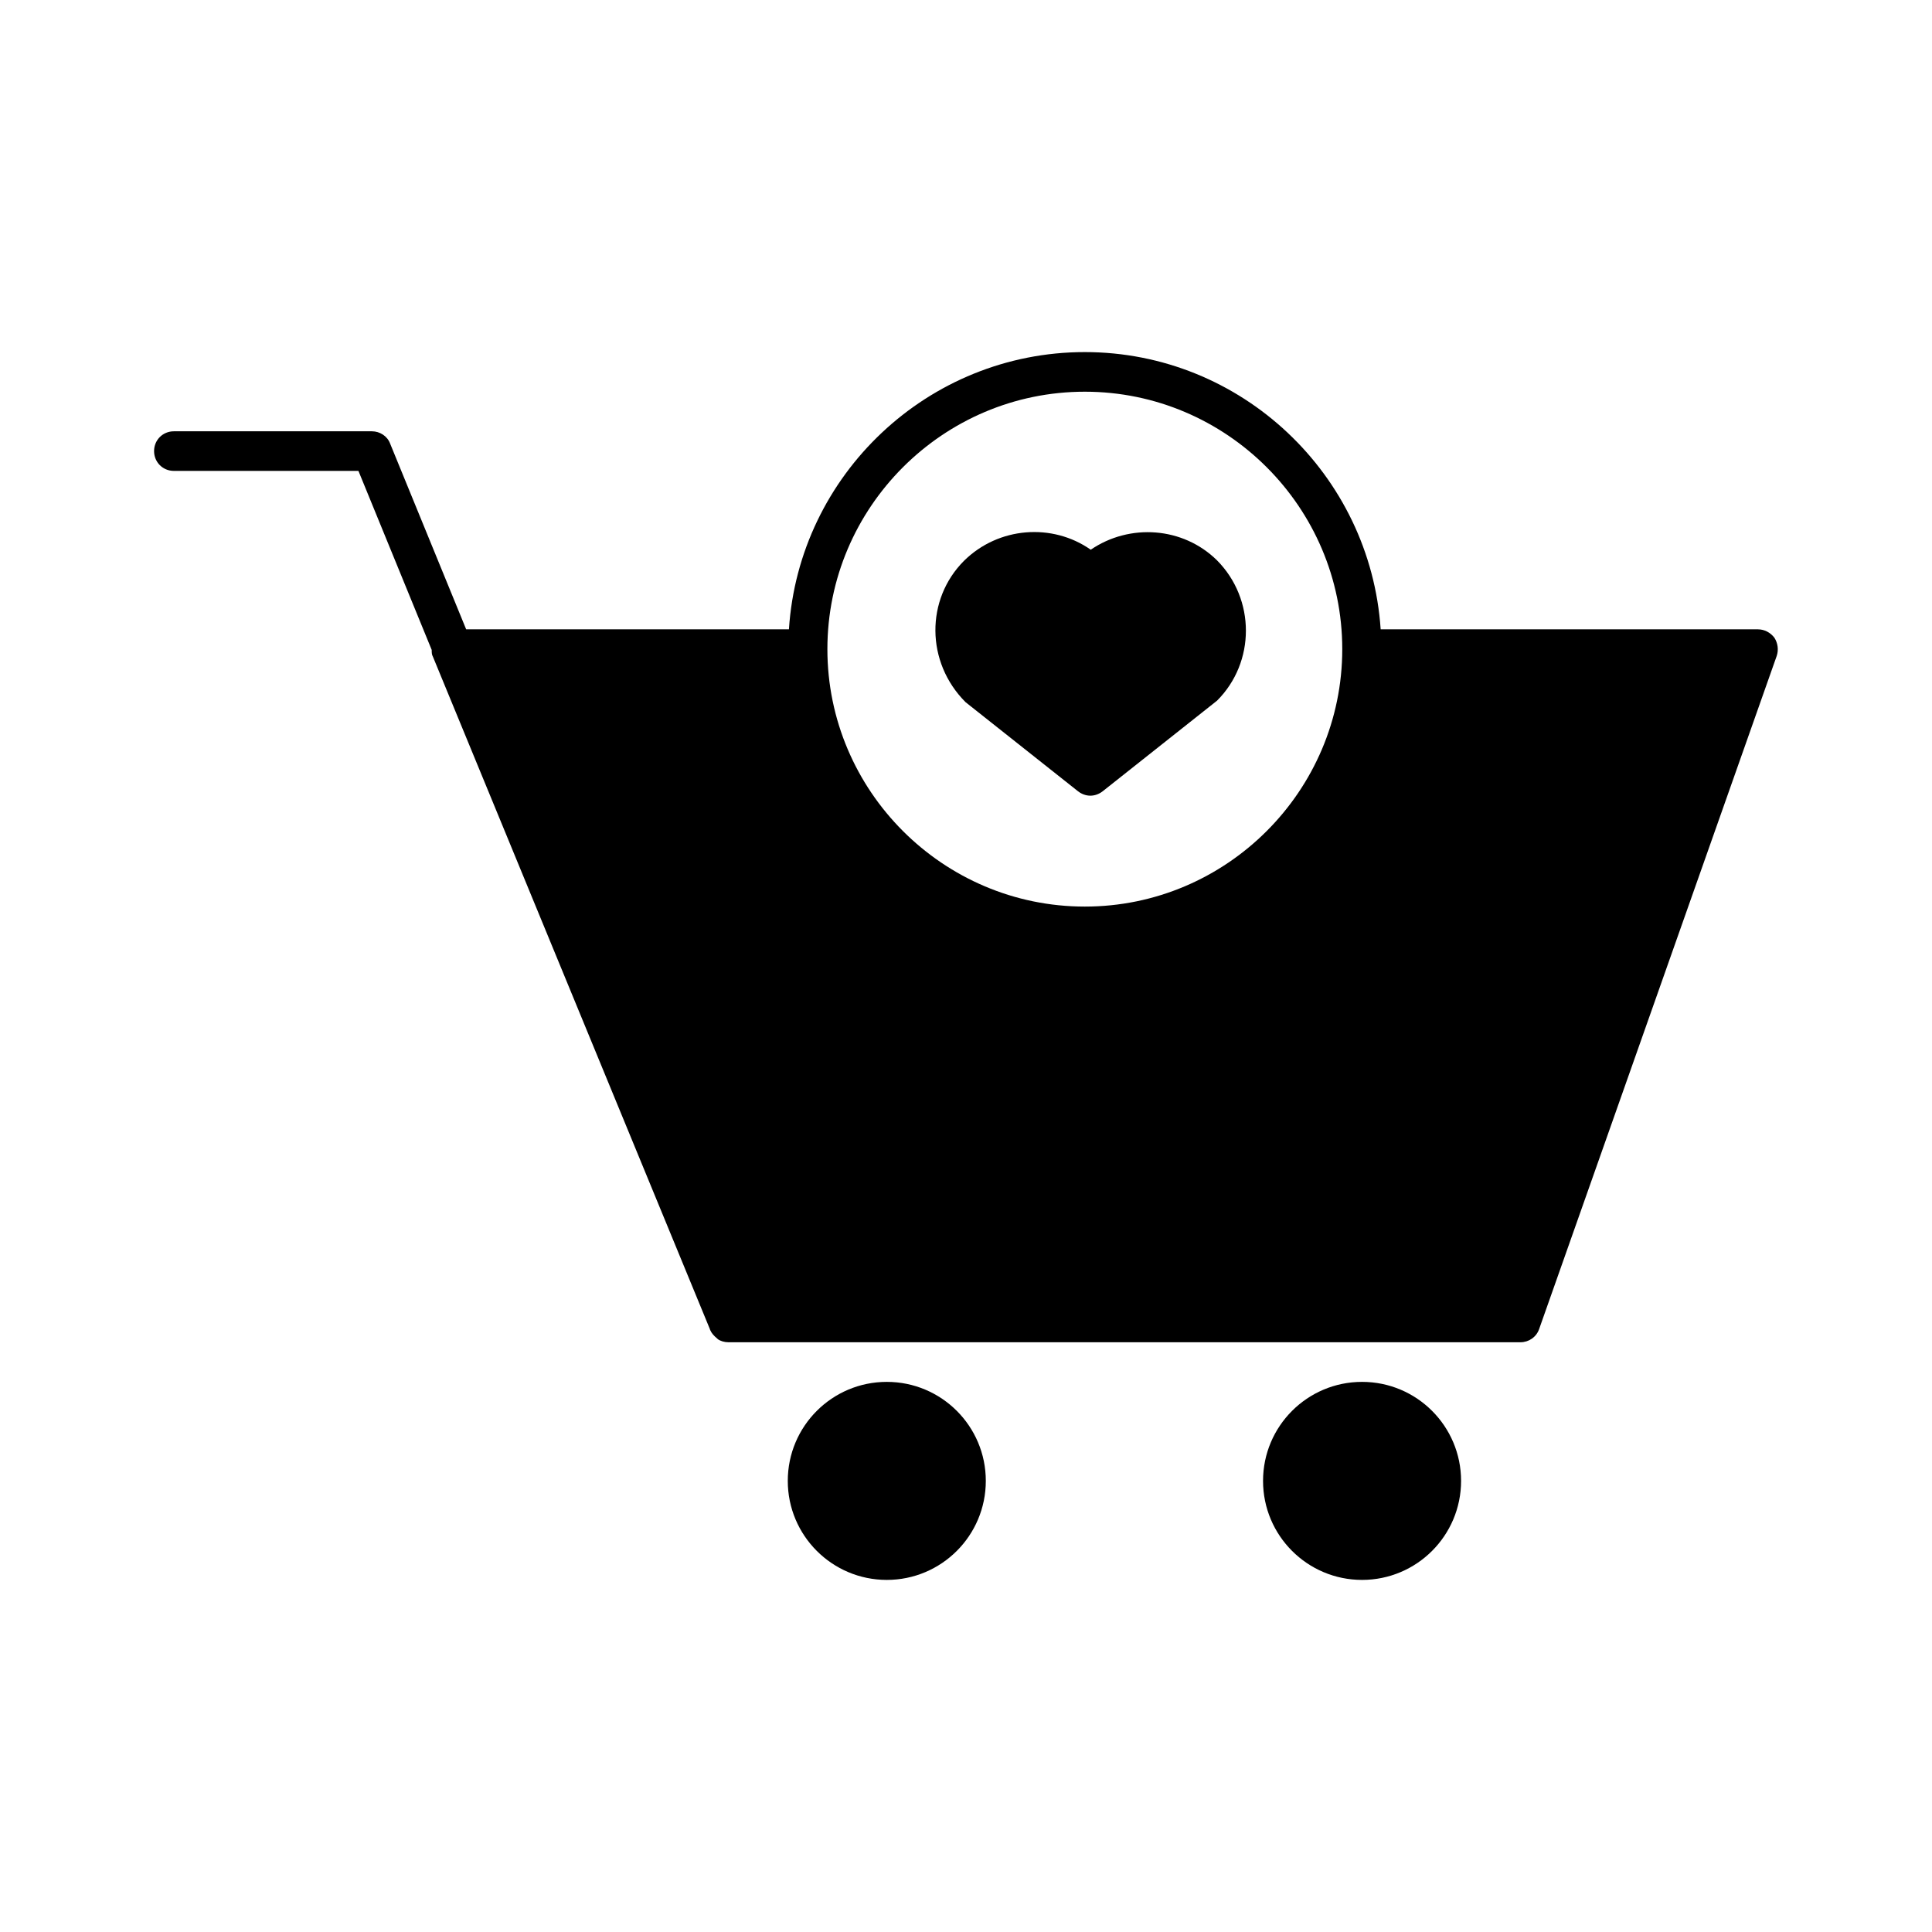
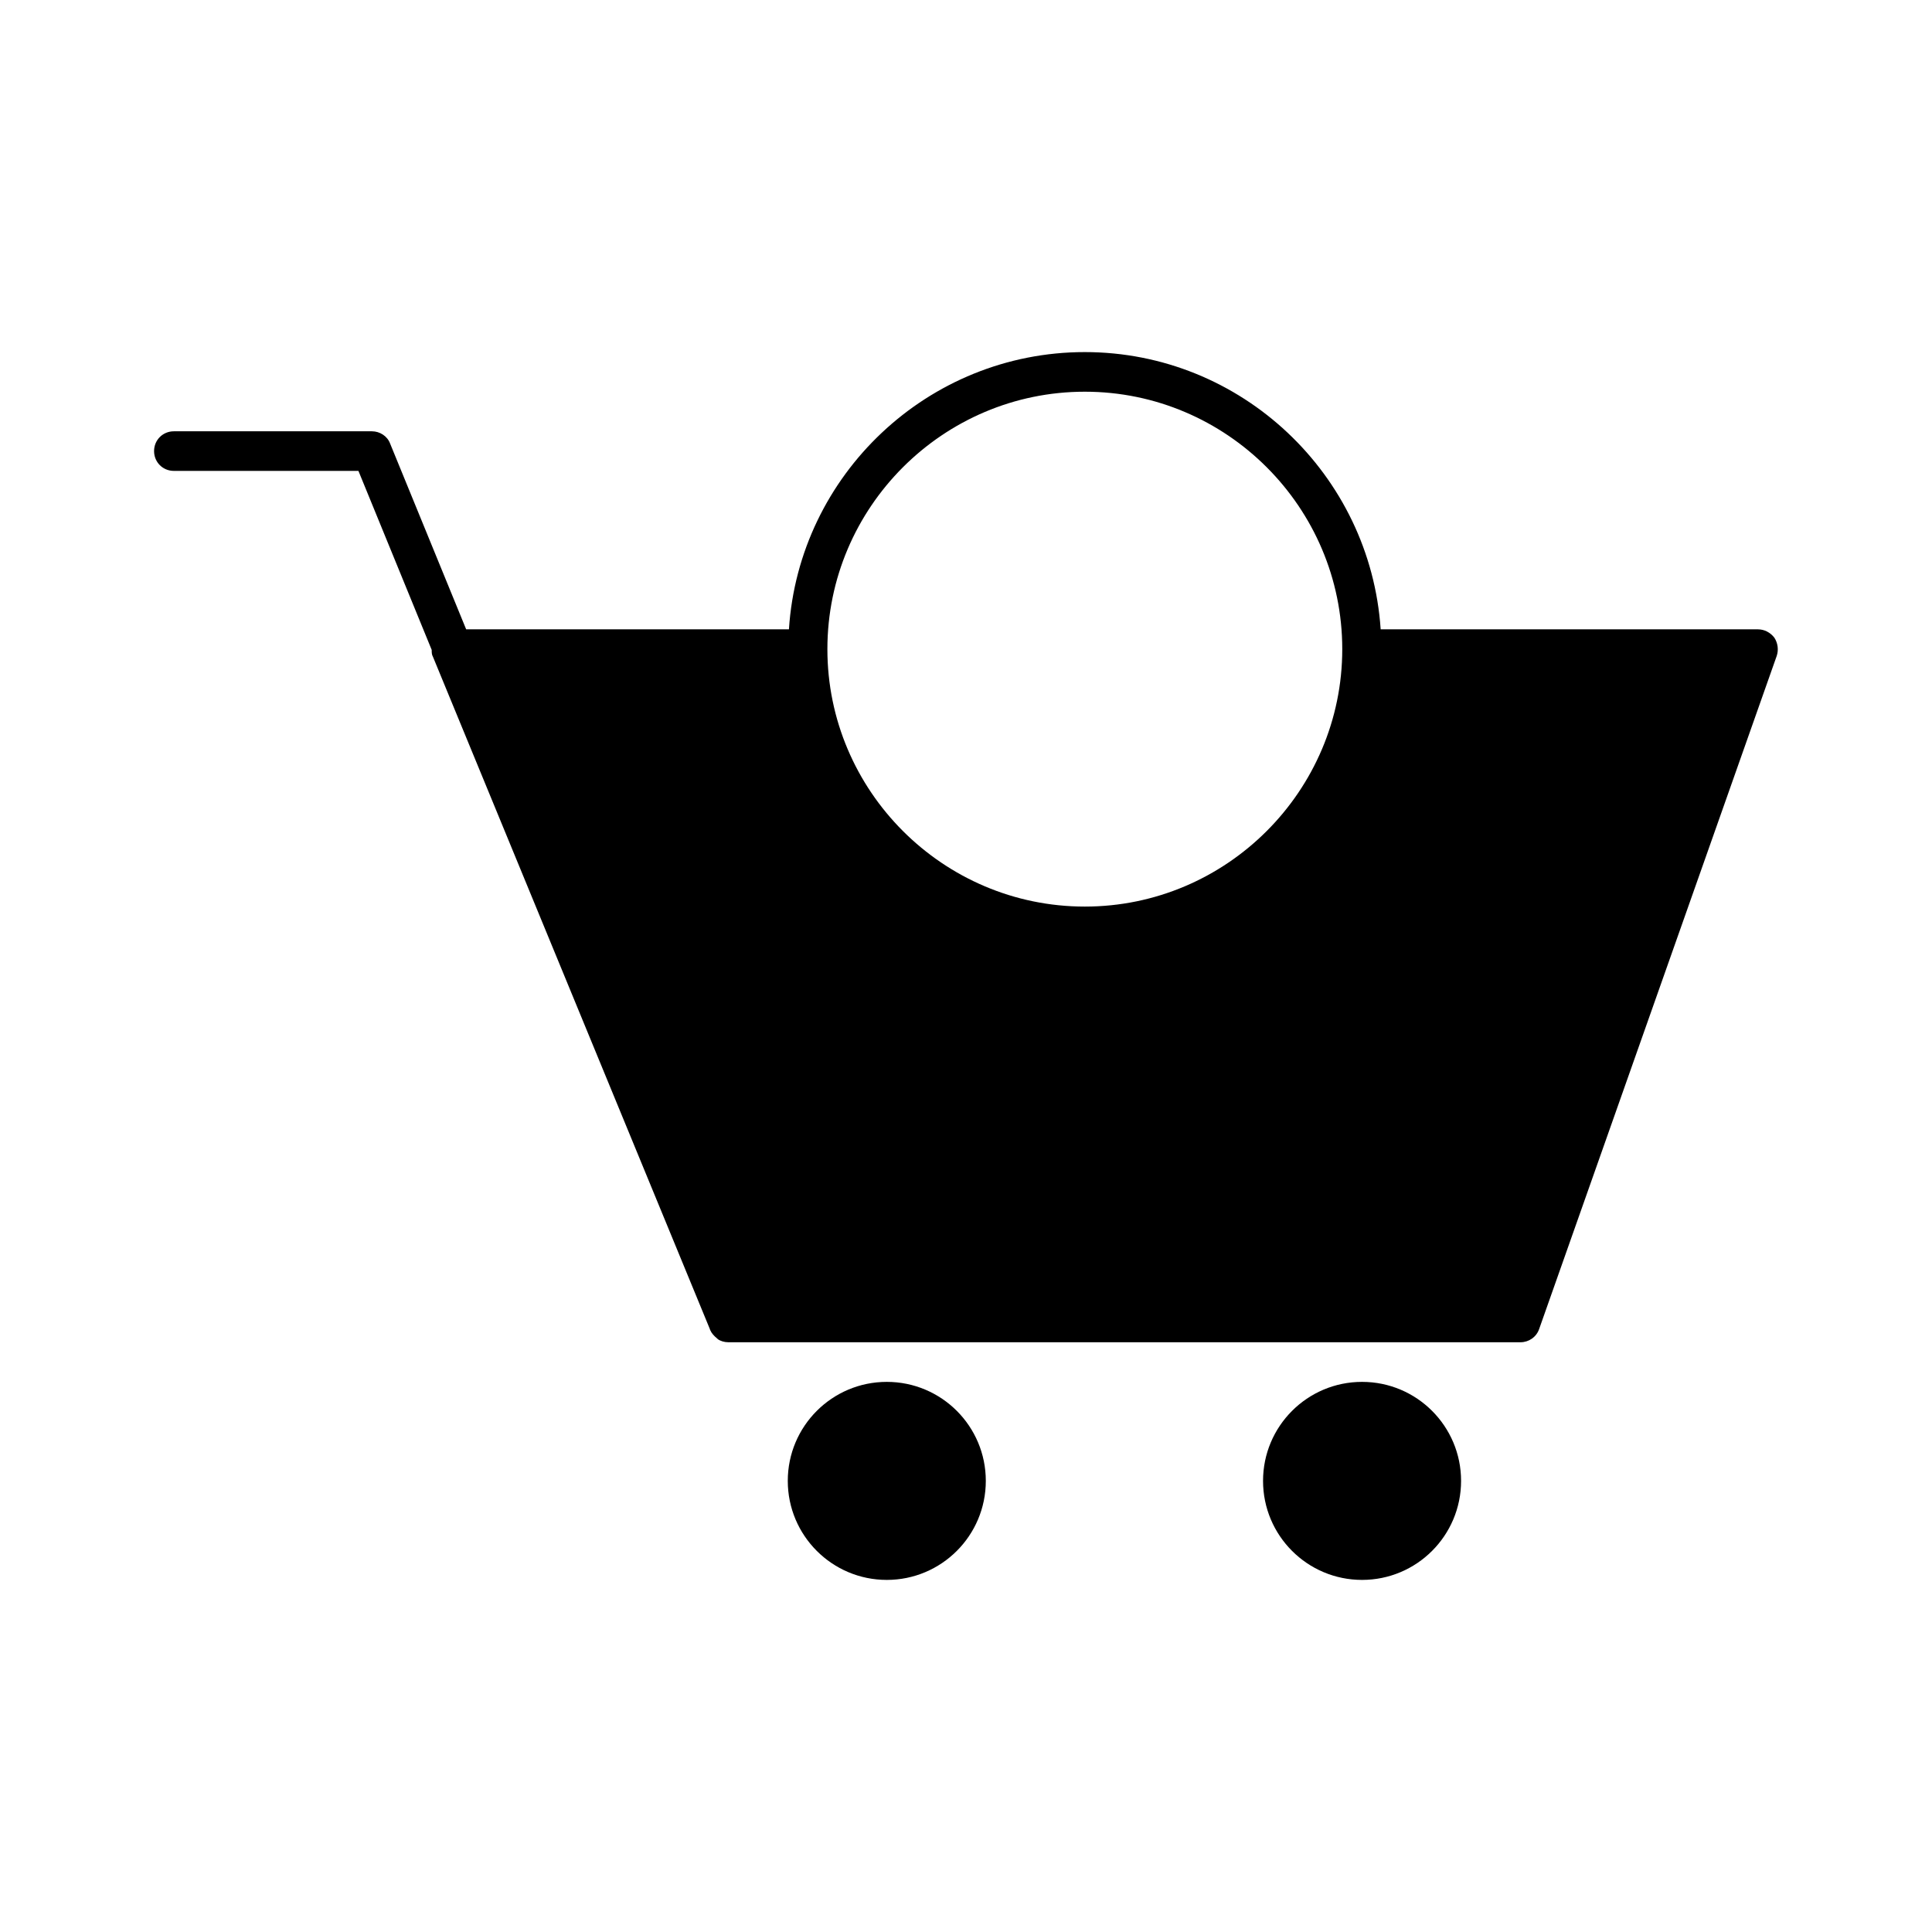
<svg xmlns="http://www.w3.org/2000/svg" fill="#000000" width="800px" height="800px" version="1.1" viewBox="144 144 512 512">
  <g>
    <path d="m609.92 310.78h-100.03c-2.731-40.934-36.84-73.473-78.406-73.473-41.562 0-75.781 32.539-78.406 73.473h-85.539l-20.152-49.227c-0.734-1.992-2.731-3.254-4.828-3.254h-52.48c-2.938 0-5.246 2.309-5.246 5.246s2.309 5.246 5.246 5.246h48.91l19.418 47.441c0 0.629 0 1.258 0.316 1.785l73.367 178.12 0.105 0.316c0.418 0.945 1.051 1.574 1.785 2.203 0.105 0 0.105 0.105 0.211 0.211 0.73 0.527 1.781 0.844 2.832 0.844h209.92c2.203 0 4.199-1.363 4.934-3.465l62.977-178.43c0.523-1.574 0.316-3.359-0.629-4.828-1.055-1.363-2.629-2.203-4.309-2.203zm-178.43 73.473c-37.574 0-68.223-30.648-68.223-68.223s30.648-68.223 68.223-68.223 68.223 30.648 68.223 68.223-30.648 68.223-68.223 68.223z" />
    <path d="m405.25 536.45c0 14.492-11.746 26.242-26.238 26.242-14.492 0-26.242-11.75-26.242-26.242 0-14.492 11.75-26.238 26.242-26.238 14.492 0 26.238 11.746 26.238 26.238" />
    <path d="m531.2 536.45c0 14.492-11.75 26.242-26.242 26.242-14.488 0-26.238-11.75-26.238-26.242 0-14.492 11.75-26.238 26.238-26.238 14.492 0 26.242 11.746 26.242 26.238" />
-     <path d="m433.06 289.68c-10.18-7.137-24.457-6.086-33.586 2.938-10.18 10.18-10.18 26.871 0.418 37.473l29.809 23.617c0.945 0.734 2.098 1.156 3.254 1.156s2.309-0.418 3.254-1.156l30.332-24.035c10.18-10.18 10.18-26.871 0-37.156-9.027-8.922-23.195-9.867-33.48-2.836z" />
  </g>
</svg>